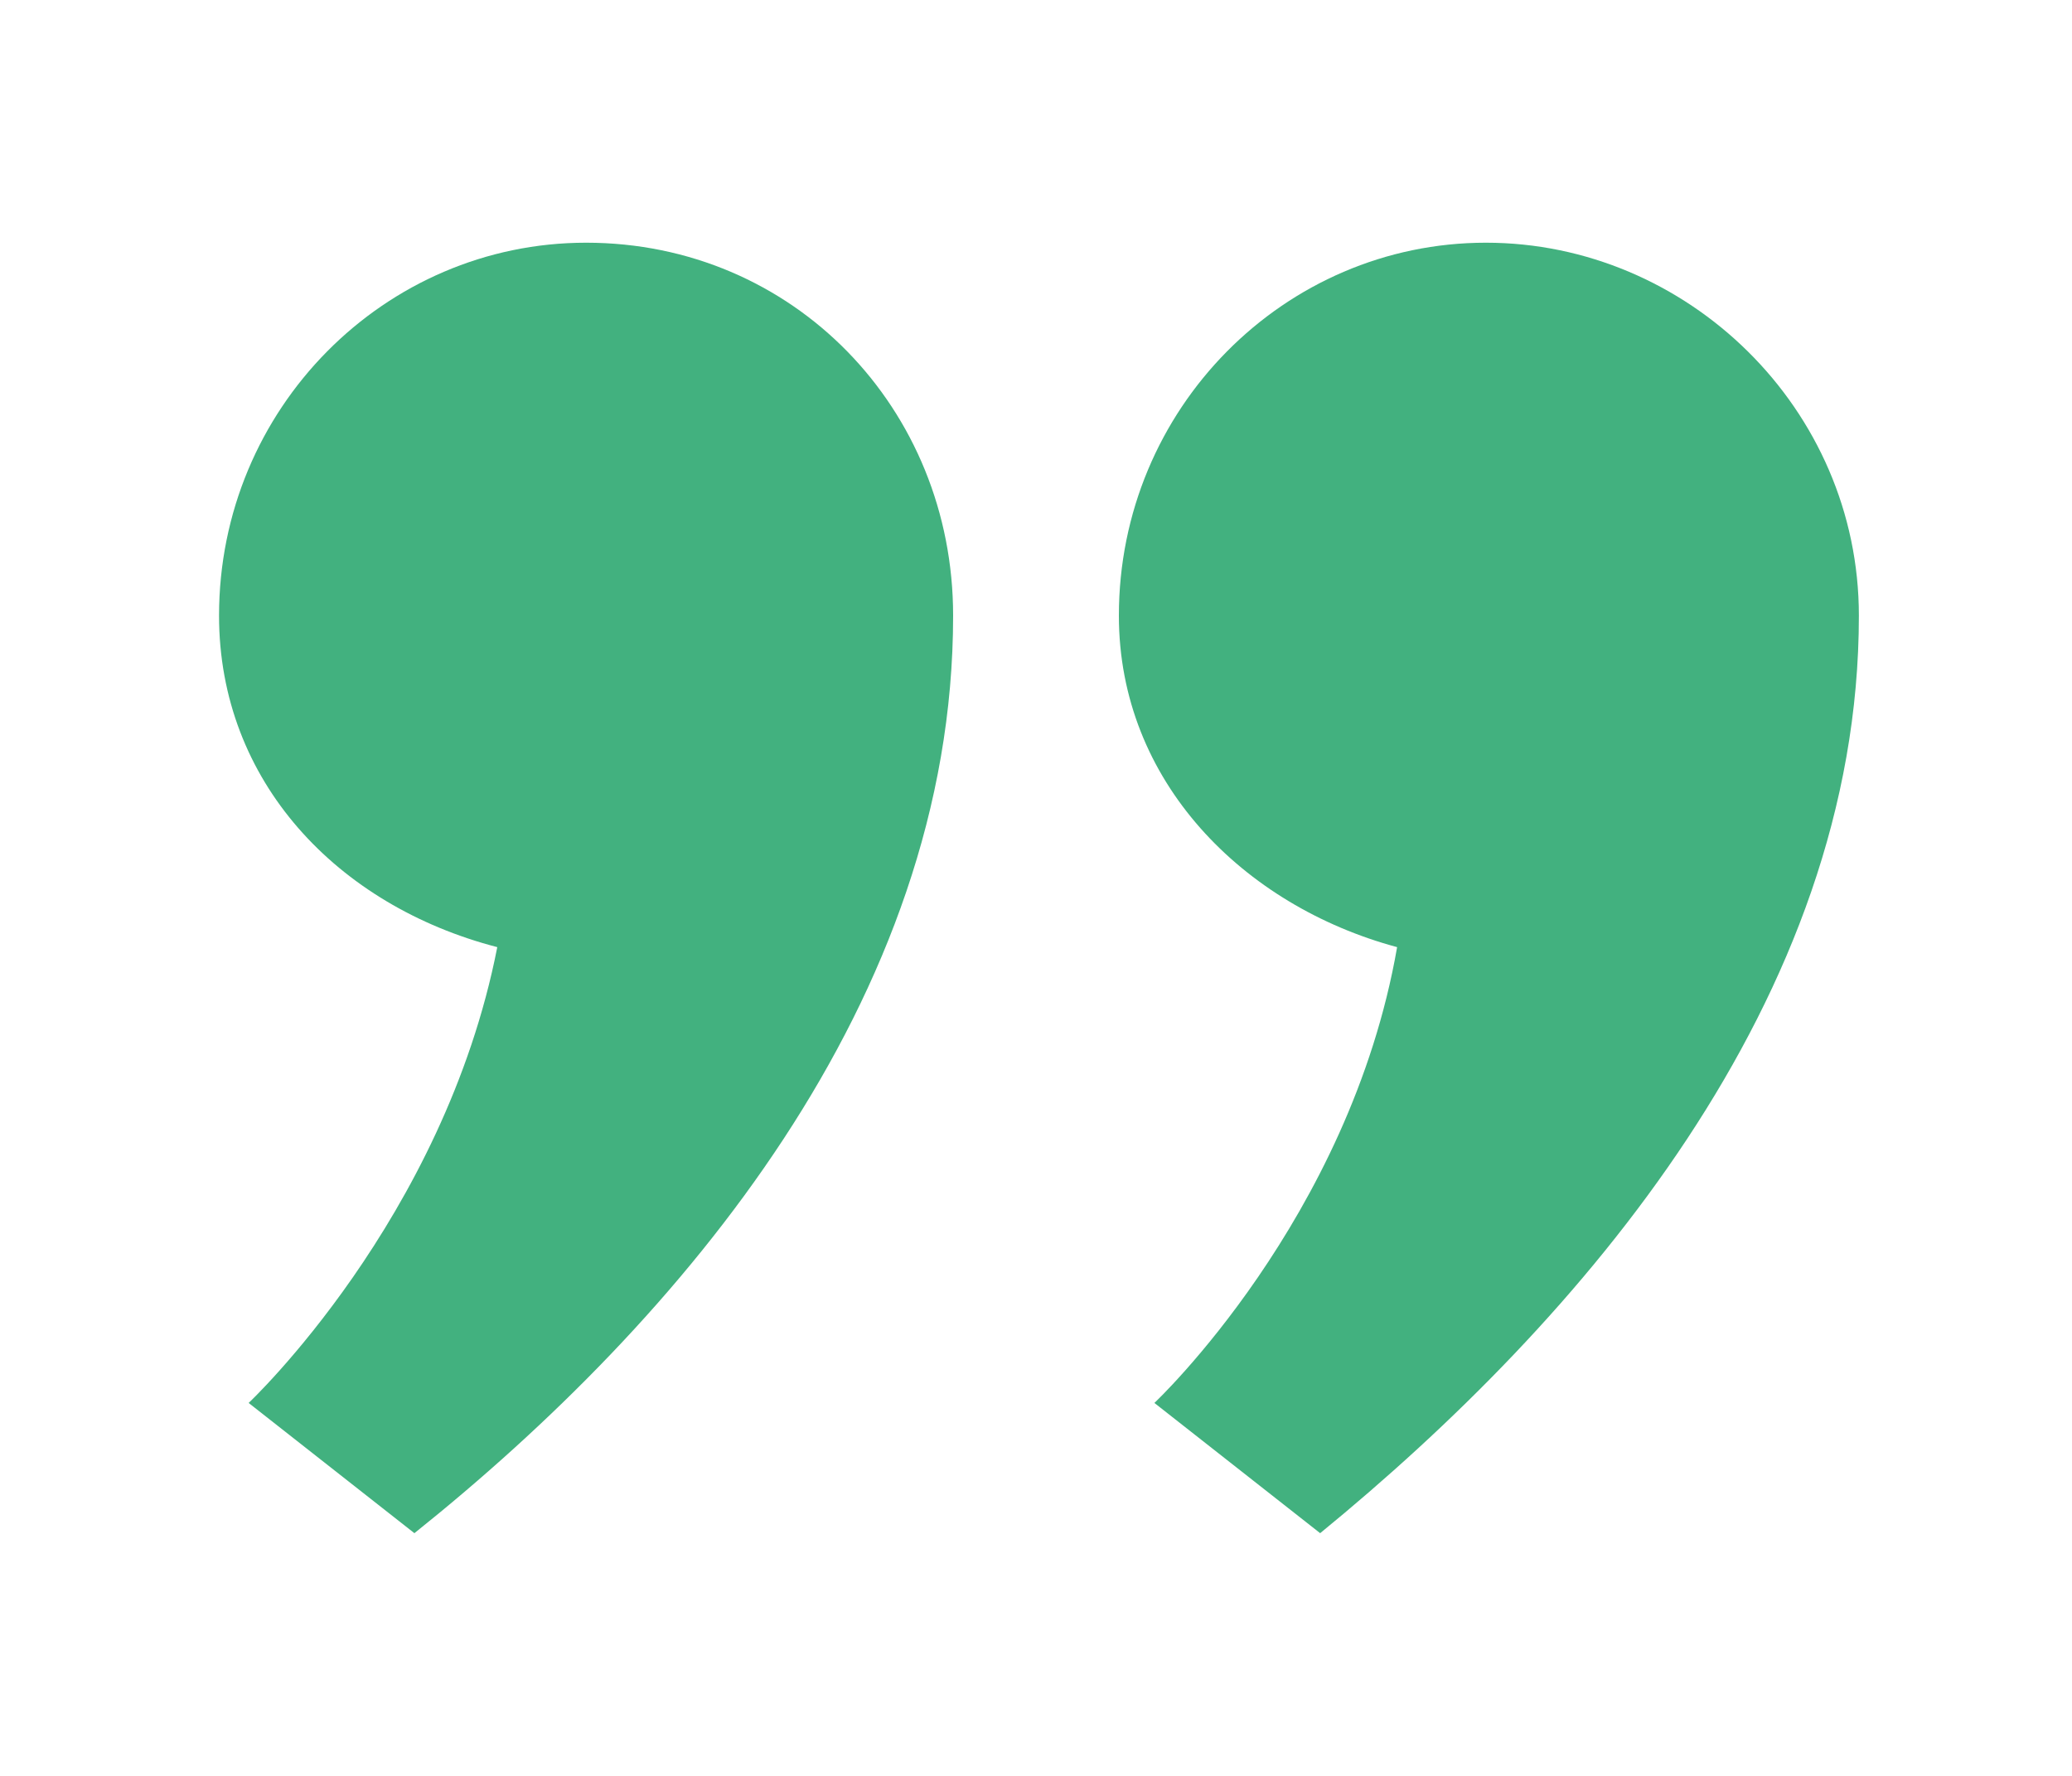
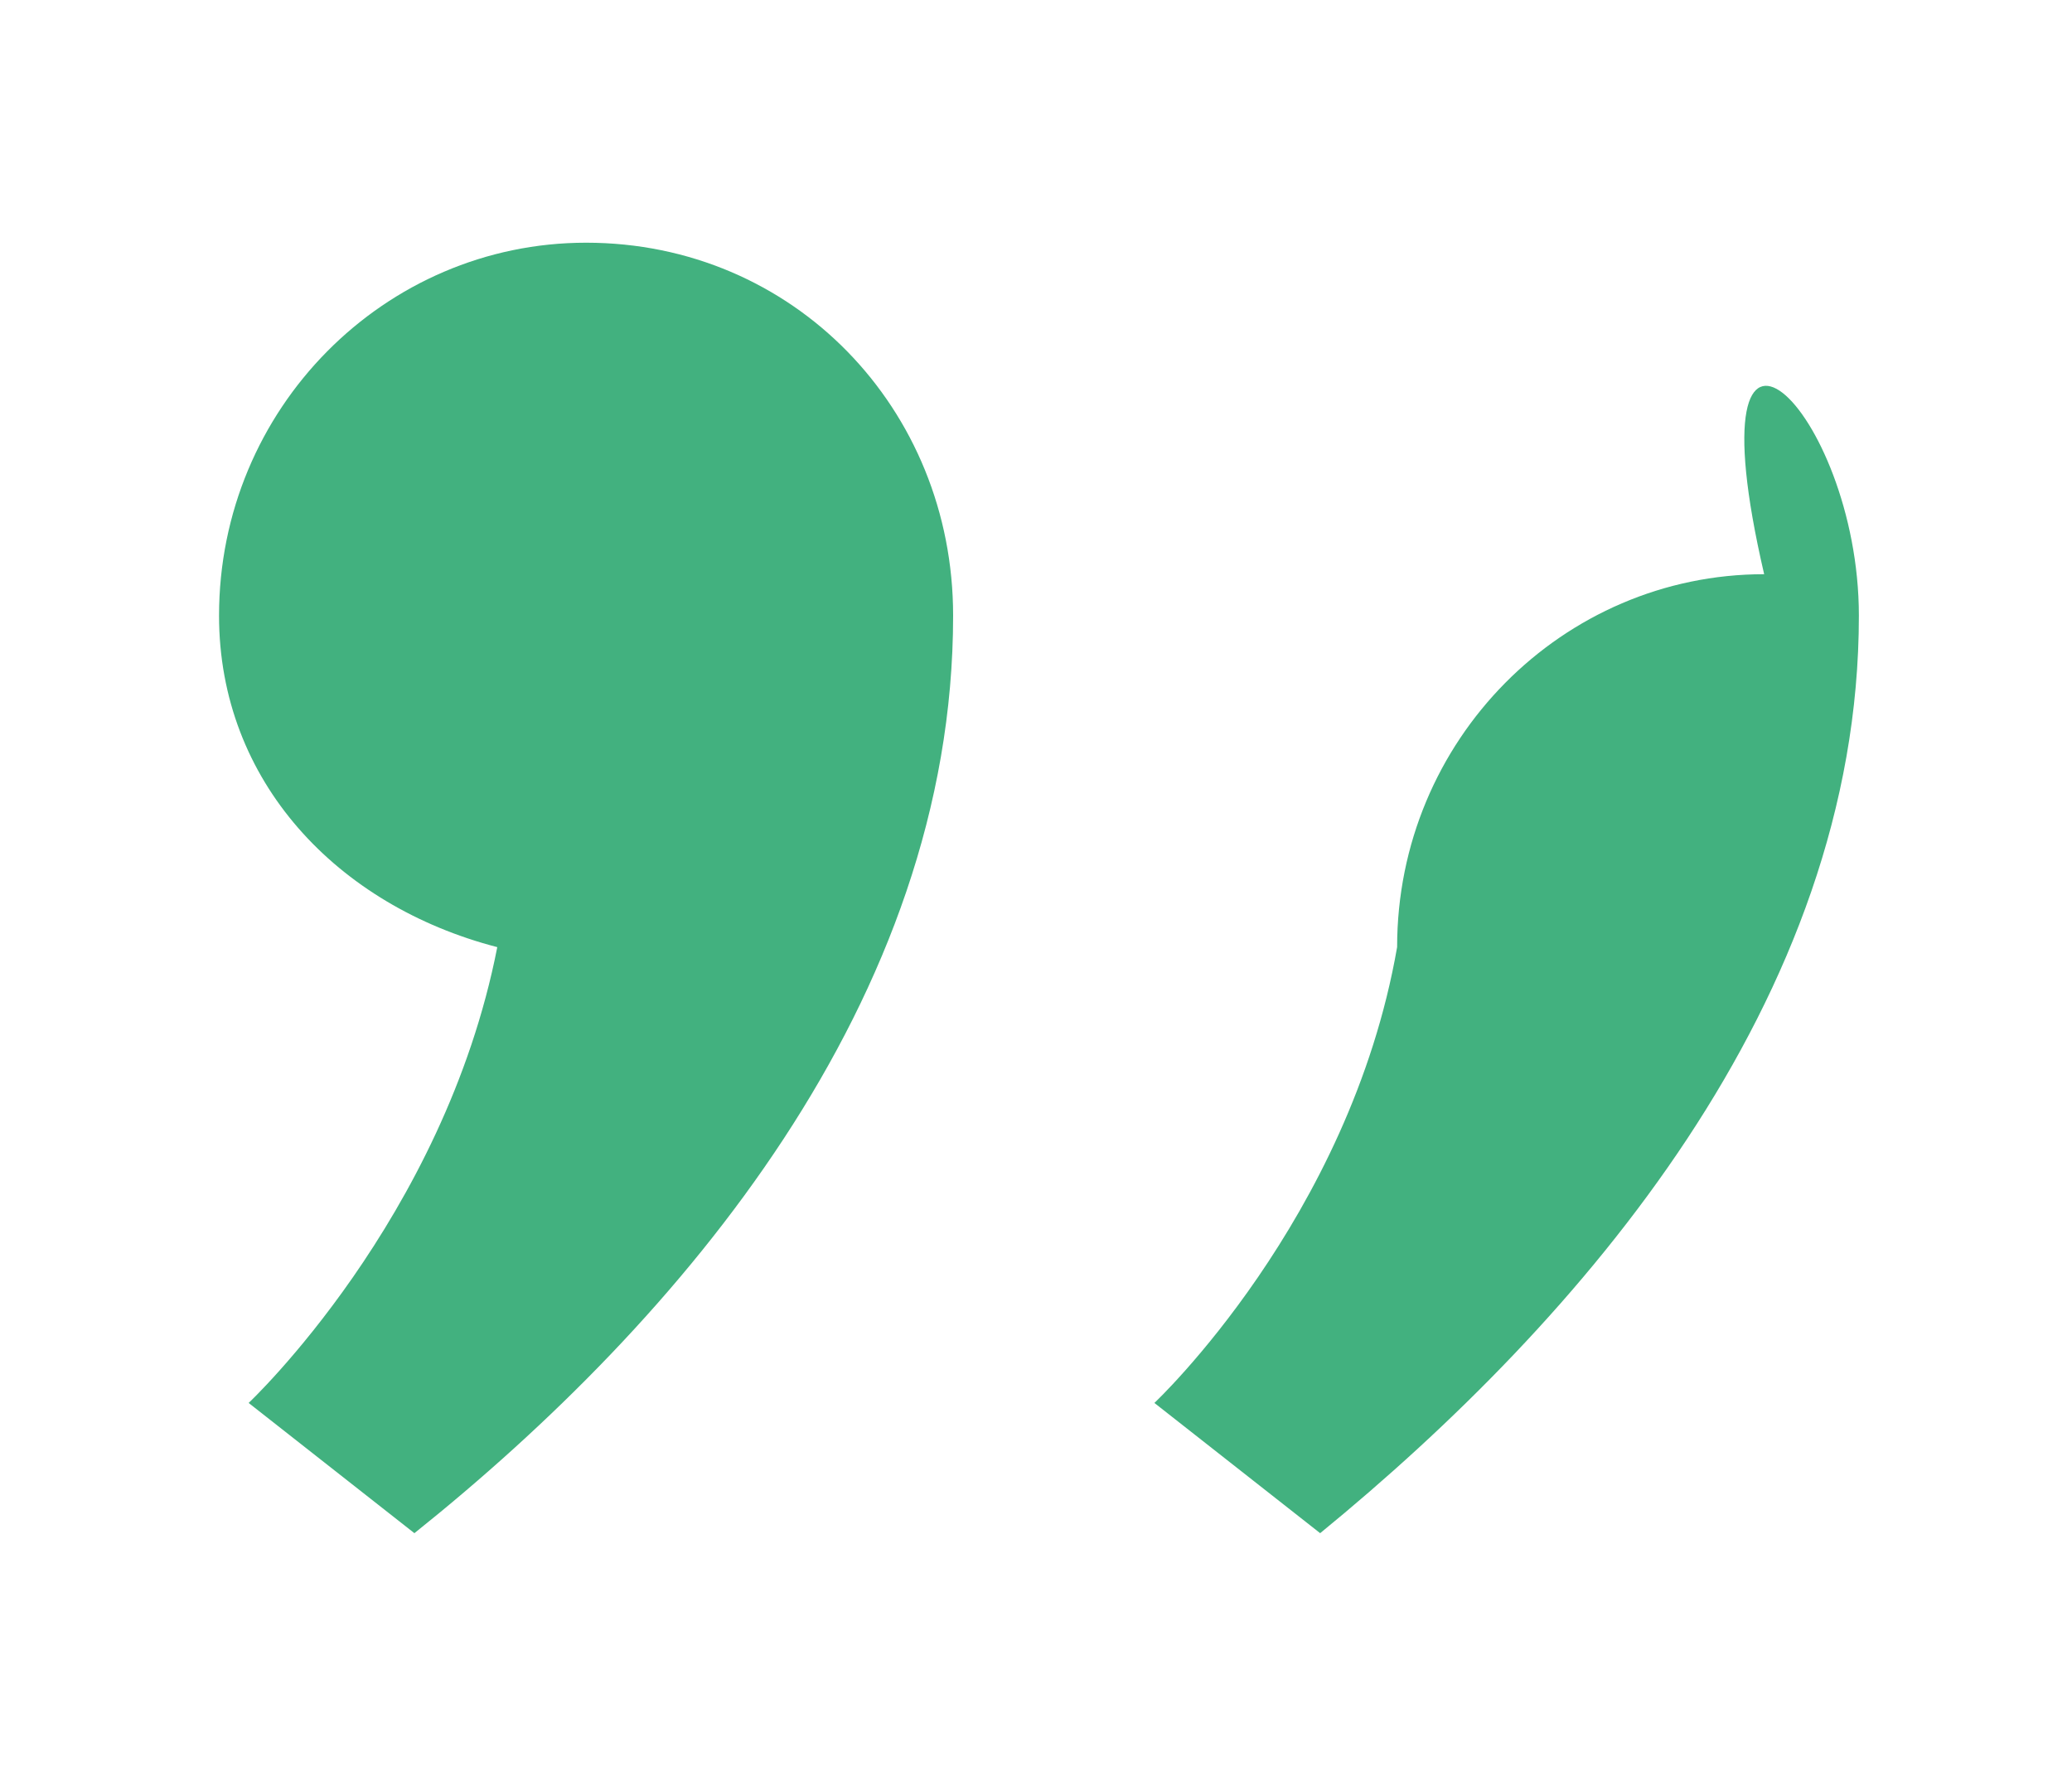
<svg xmlns="http://www.w3.org/2000/svg" id="Calque_1" x="0px" y="0px" viewBox="0 0 35 30" style="enable-background:new 0 0 35 30;" xml:space="preserve">
  <style type="text/css">
	.st0{enable-background:new    ;}
	.st1{fill:#42B17F;}
</style>
  <g class="st0">
-     <path class="st1" d="M16.1,10.4c0,6.5-4.6,11.9-9.1,15.5l-2.8-2.2c0,0,3.3-3.1,4.2-7.7c-2.7-0.7-4.7-2.8-4.7-5.6   c0-3.5,2.8-6.3,6.2-6.3C13.4,4.1,16.1,6.9,16.1,10.4z M31.4,10.4c0,6.5-4.7,11.9-9.1,15.5l-2.8-2.2c0,0,3.3-3.1,4.1-7.7   c-2.6-0.7-4.7-2.8-4.7-5.6c0-3.5,2.8-6.3,6.2-6.3C28.5,4.1,31.4,6.9,31.4,10.4z" />
+     <path class="st1" d="M16.1,10.4c0,6.5-4.6,11.9-9.1,15.5l-2.8-2.2c0,0,3.3-3.1,4.2-7.7c-2.7-0.7-4.7-2.8-4.7-5.6   c0-3.5,2.8-6.3,6.2-6.3C13.4,4.1,16.1,6.9,16.1,10.4z M31.4,10.4c0,6.5-4.7,11.9-9.1,15.5l-2.8-2.2c0,0,3.3-3.1,4.1-7.7   c0-3.5,2.8-6.3,6.2-6.3C28.5,4.1,31.4,6.9,31.4,10.4z" />
  </g>
</svg>